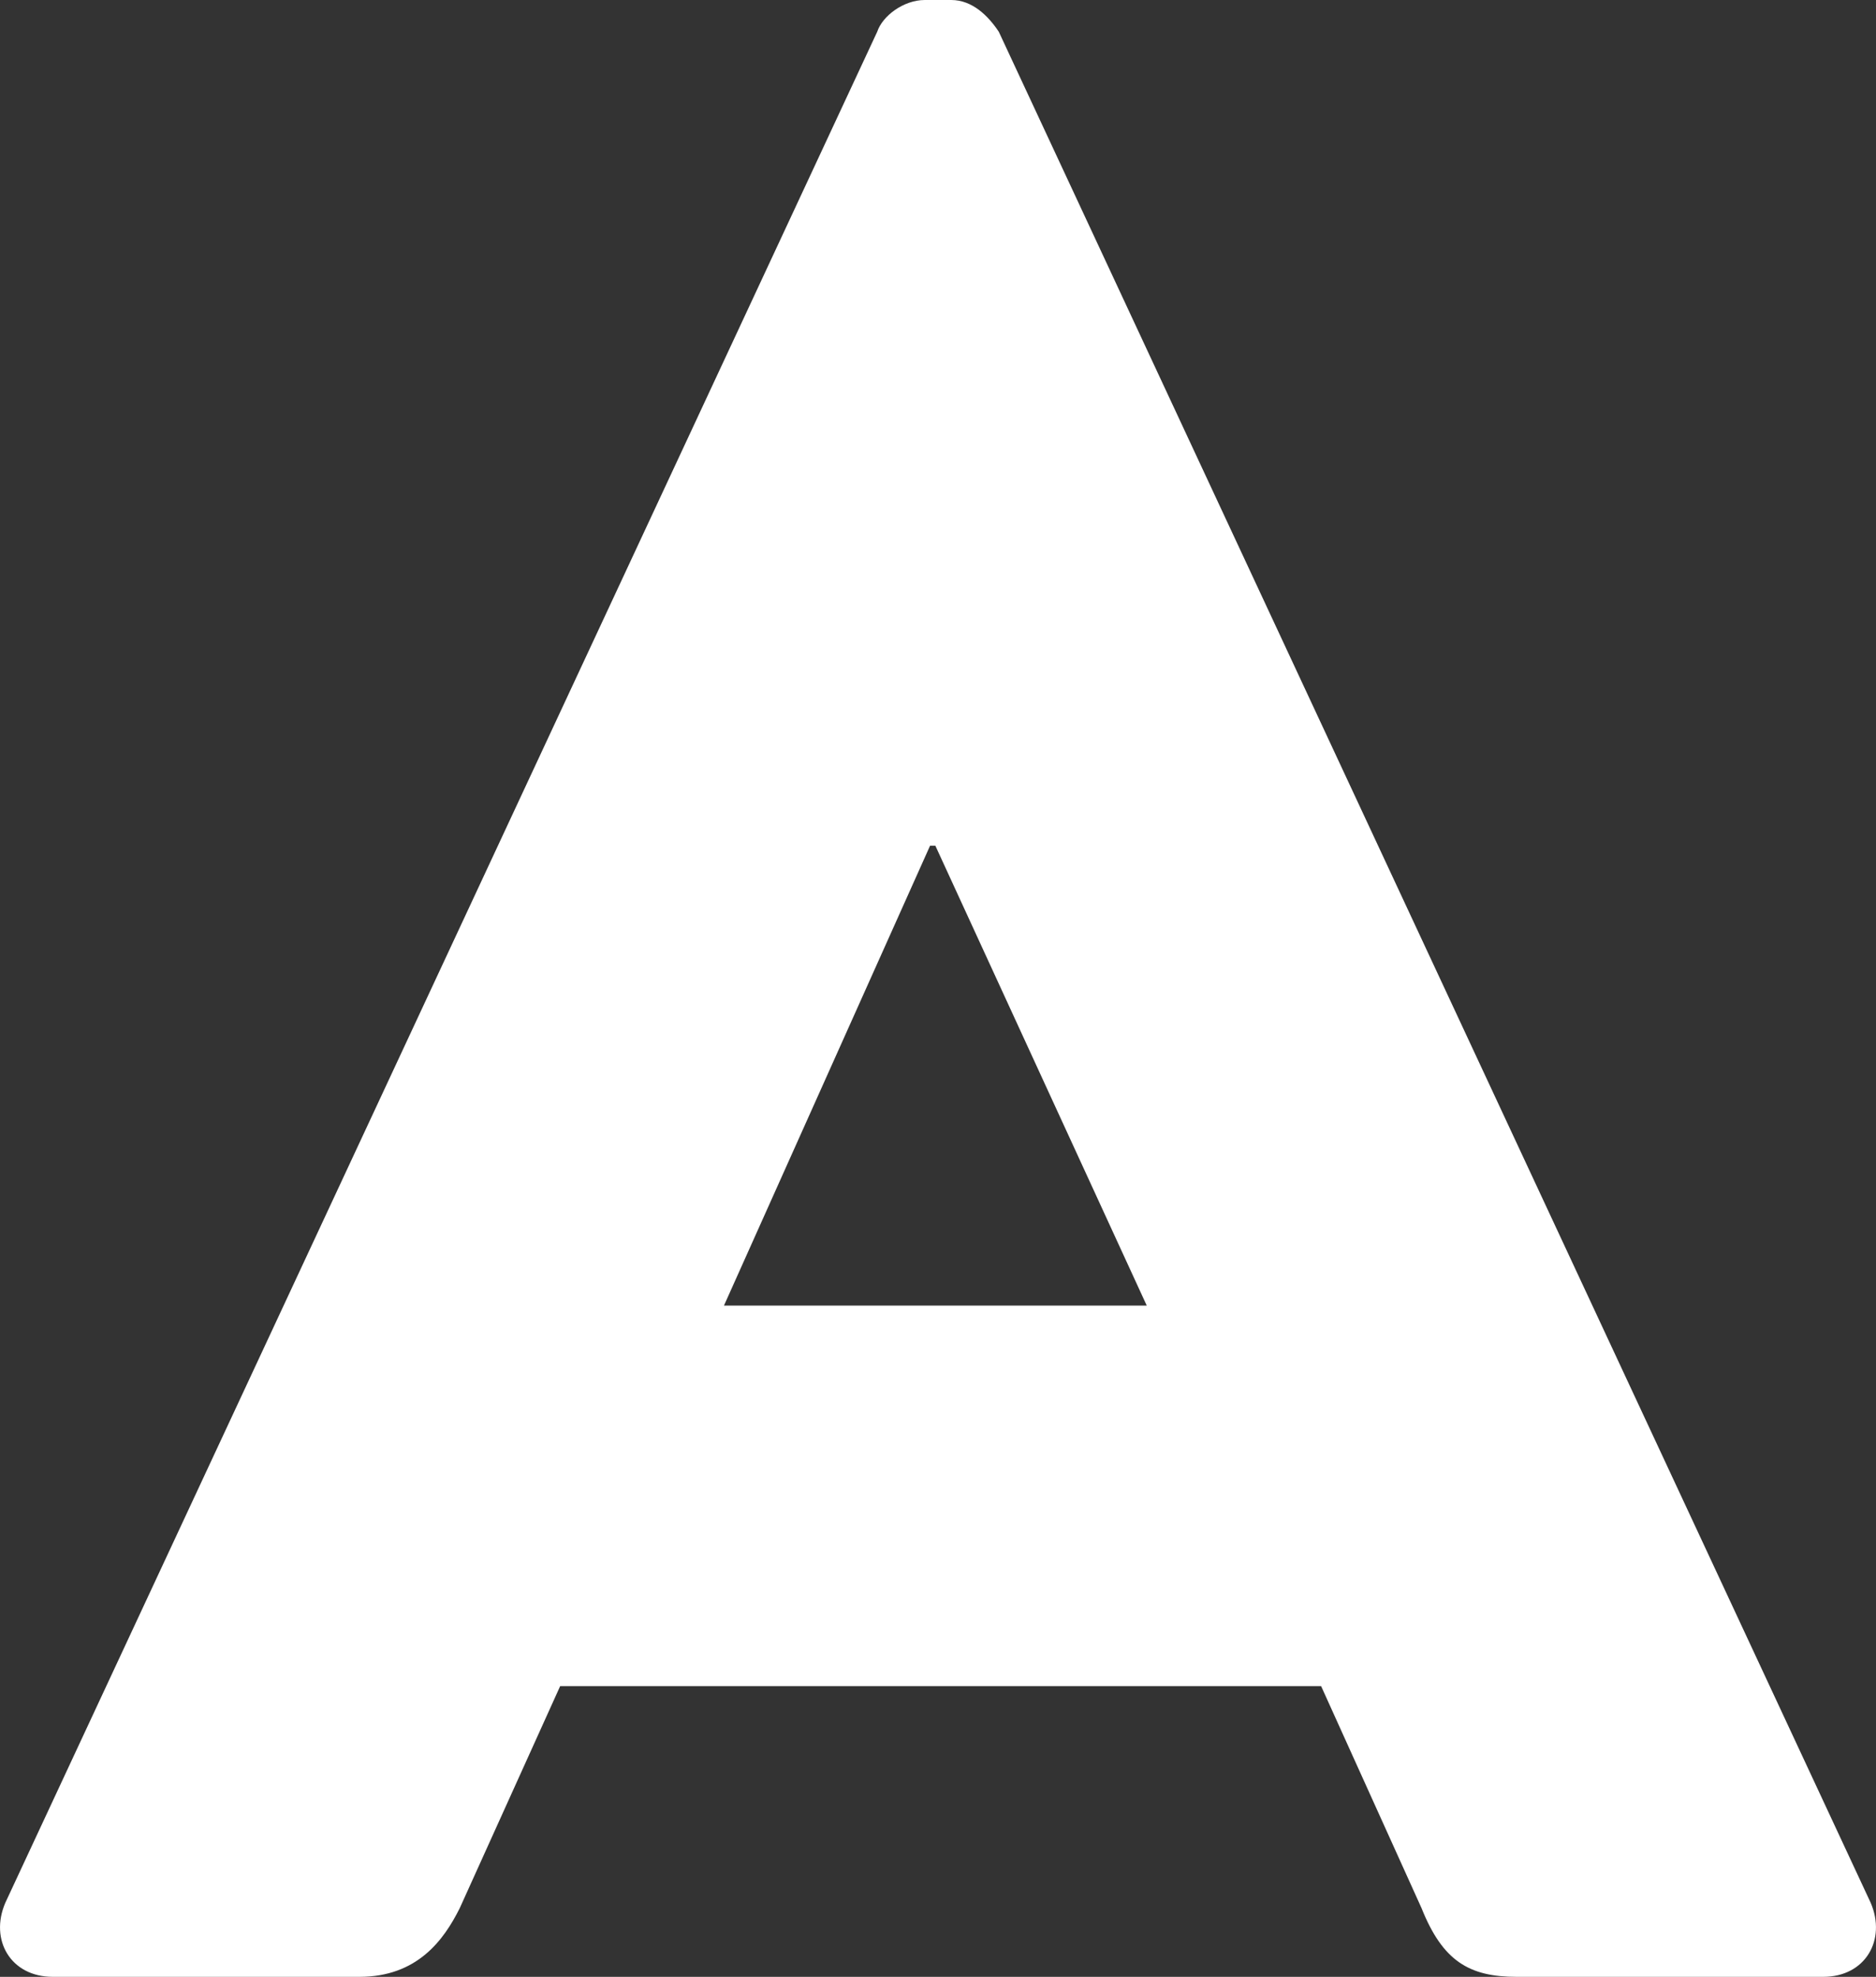
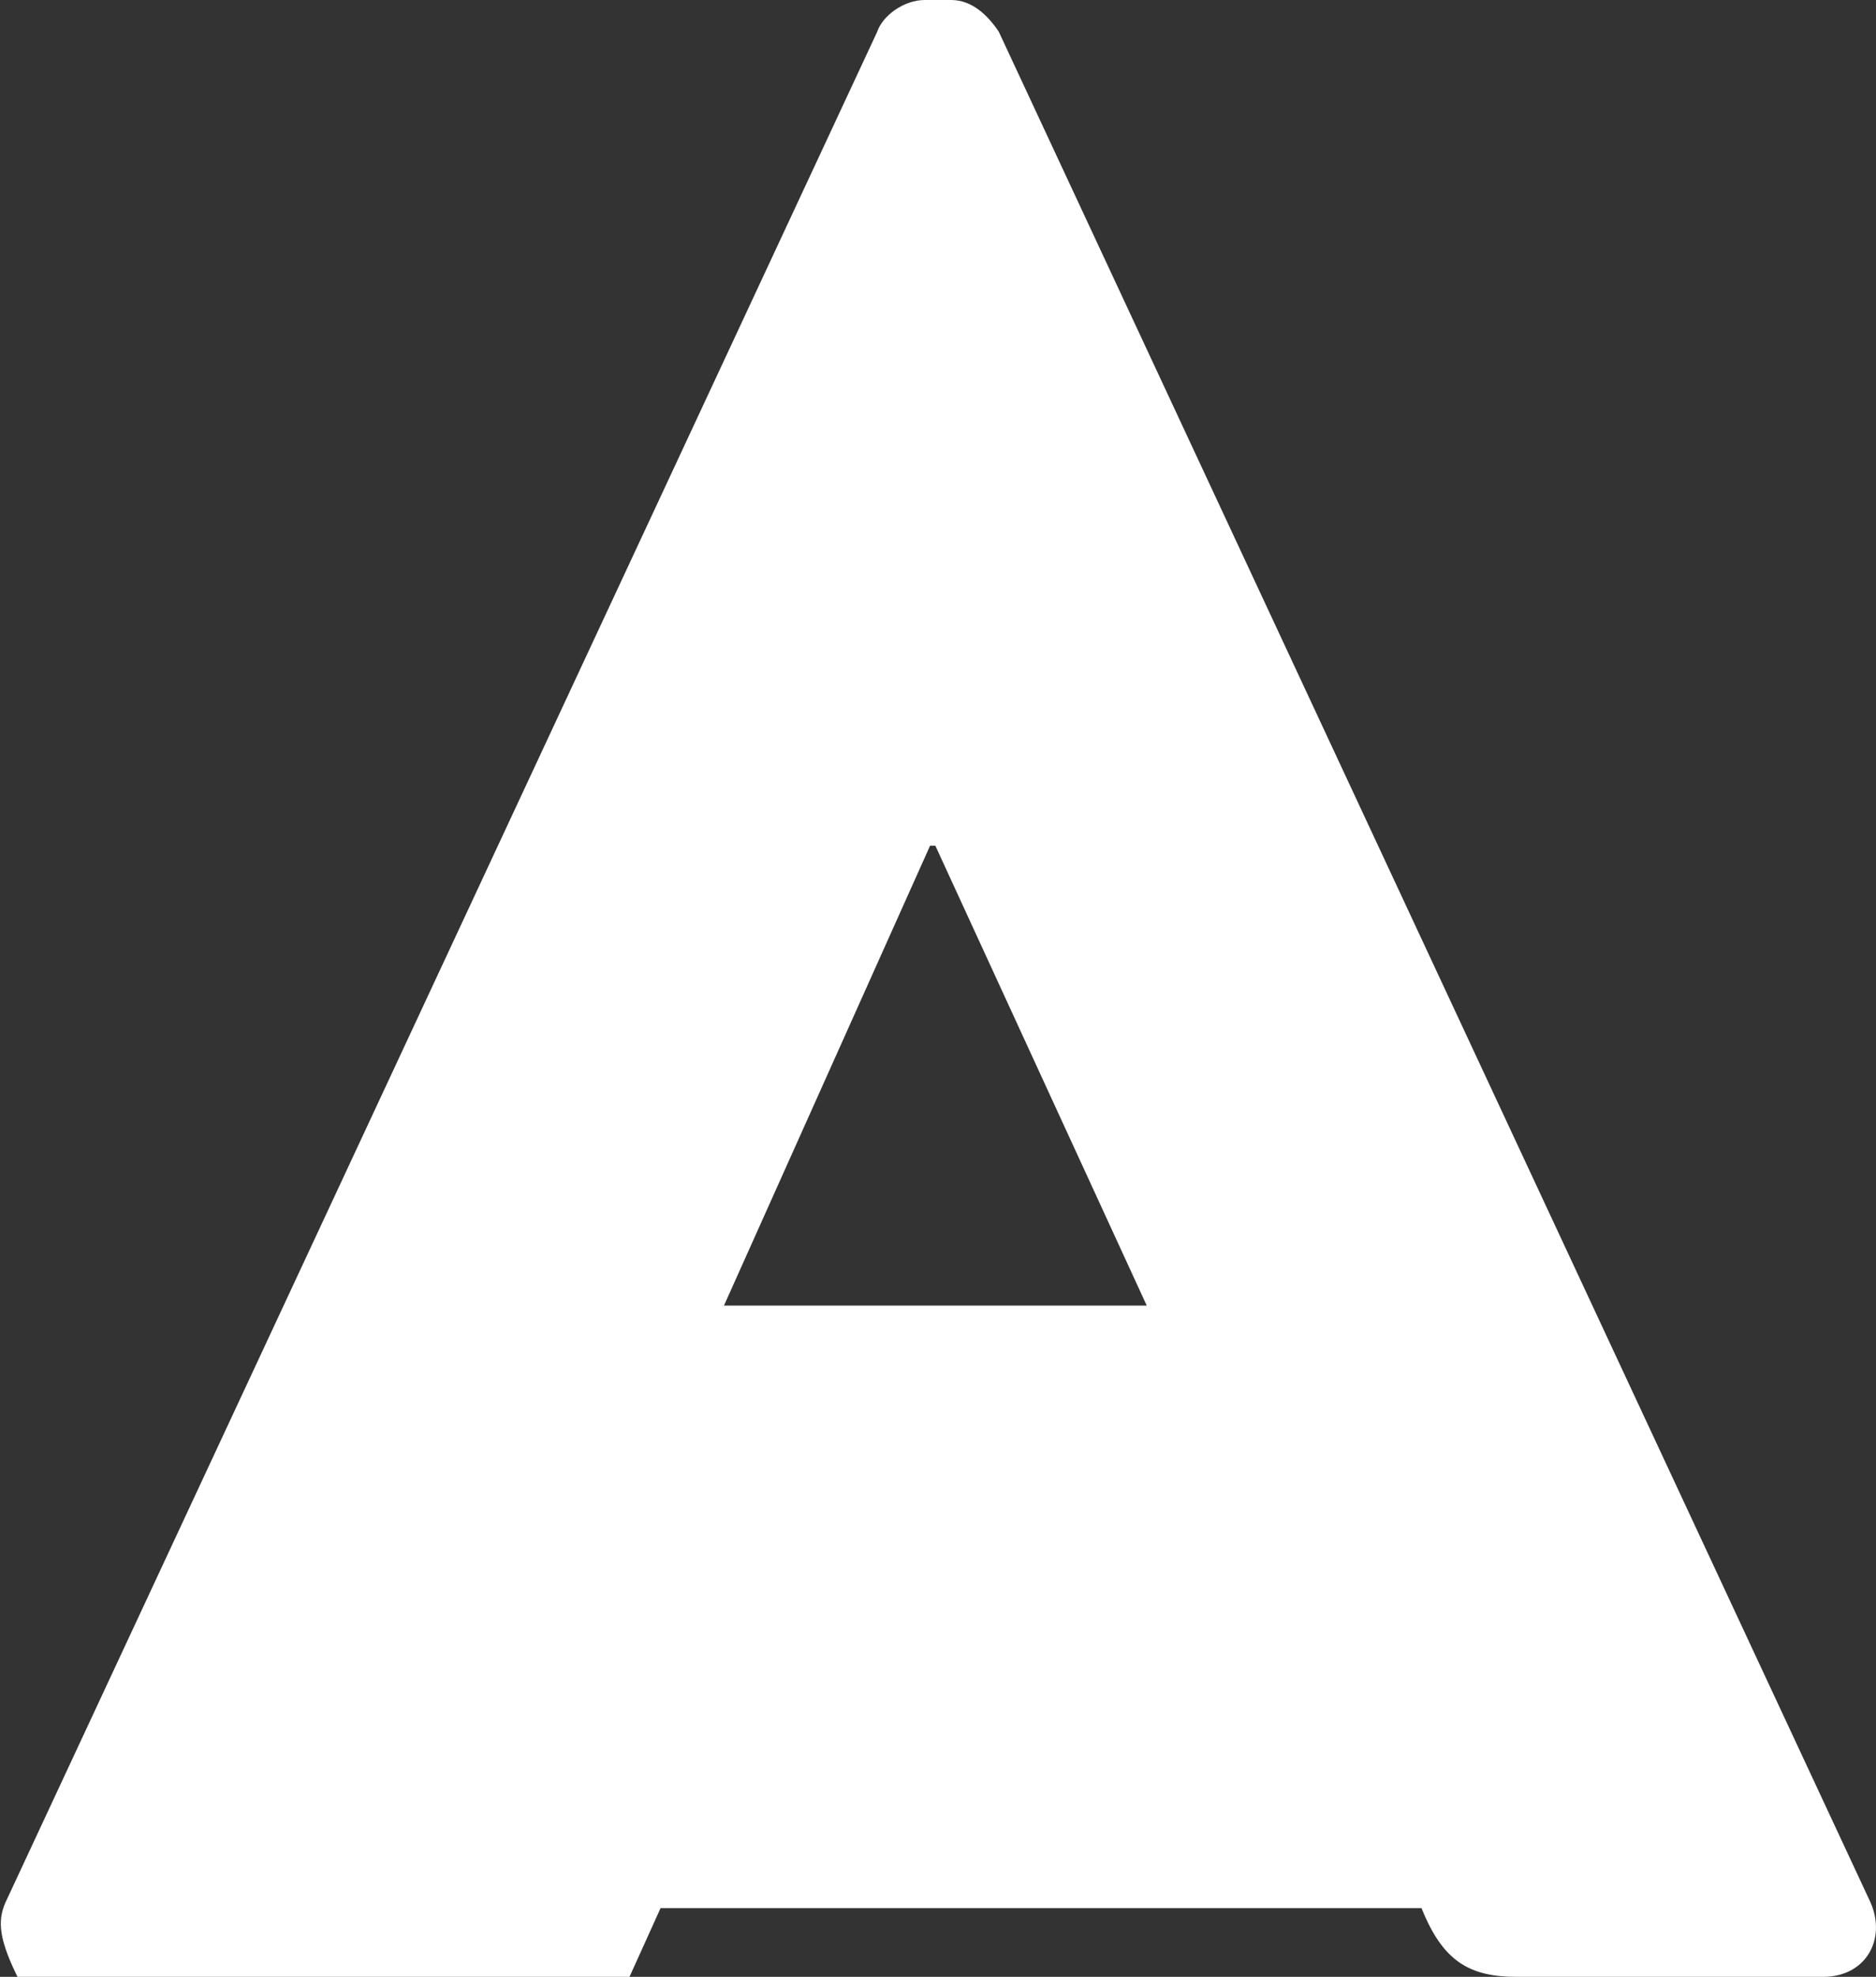
<svg xmlns="http://www.w3.org/2000/svg" version="1.1" id="Layer_1" x="0px" y="0px" viewBox="-365 494.6 35.5 37.4" enable-background="new -365 494.6 35.5 37.4" xml:space="preserve">
  <rect x="-365" y="494.6" width="35.5" height="37.4" fill="#333333" stroke="none" />
  <g id="background">
</g>
  <g>
-     <path fill="#FFFFFF" d="M-364.9,530.6l16.5-35.4c0.1-0.3,0.5-0.6,0.9-0.6h0.5c0.4,0,0.7,0.3,0.9,0.6l16.5,35.4   c0.3,0.7-0.1,1.4-0.9,1.4h-5.8c-0.9,0-1.4-0.3-1.8-1.3l-1.9-4.2h-14.4l-1.9,4.2c-0.3,0.6-0.8,1.3-1.9,1.3h-5.8   C-364.8,532-365.2,531.3-364.9,530.6z M-343.3,519.3l-4-8.7h-0.1l-3.9,8.7H-343.3z" />
+     <path fill="#FFFFFF" d="M-364.9,530.6l16.5-35.4c0.1-0.3,0.5-0.6,0.9-0.6h0.5c0.4,0,0.7,0.3,0.9,0.6l16.5,35.4   c0.3,0.7-0.1,1.4-0.9,1.4h-5.8c-0.9,0-1.4-0.3-1.8-1.3h-14.4l-1.9,4.2c-0.3,0.6-0.8,1.3-1.9,1.3h-5.8   C-364.8,532-365.2,531.3-364.9,530.6z M-343.3,519.3l-4-8.7h-0.1l-3.9,8.7H-343.3z" />
  </g>
  <g id="rollovers">
</g>
  <g id="annotation">
</g>
  <g id="pop_up">
</g>
  <g id="pop_up_annotation" display="none">
</g>
  <g id="image_sizes" display="none">
</g>
  <g id="menu">
</g>
  <g id="menu_annotation" display="none">
</g>
  <g id="grid" display="none">
</g>
  <g id="fold" display="none">
</g>
</svg>